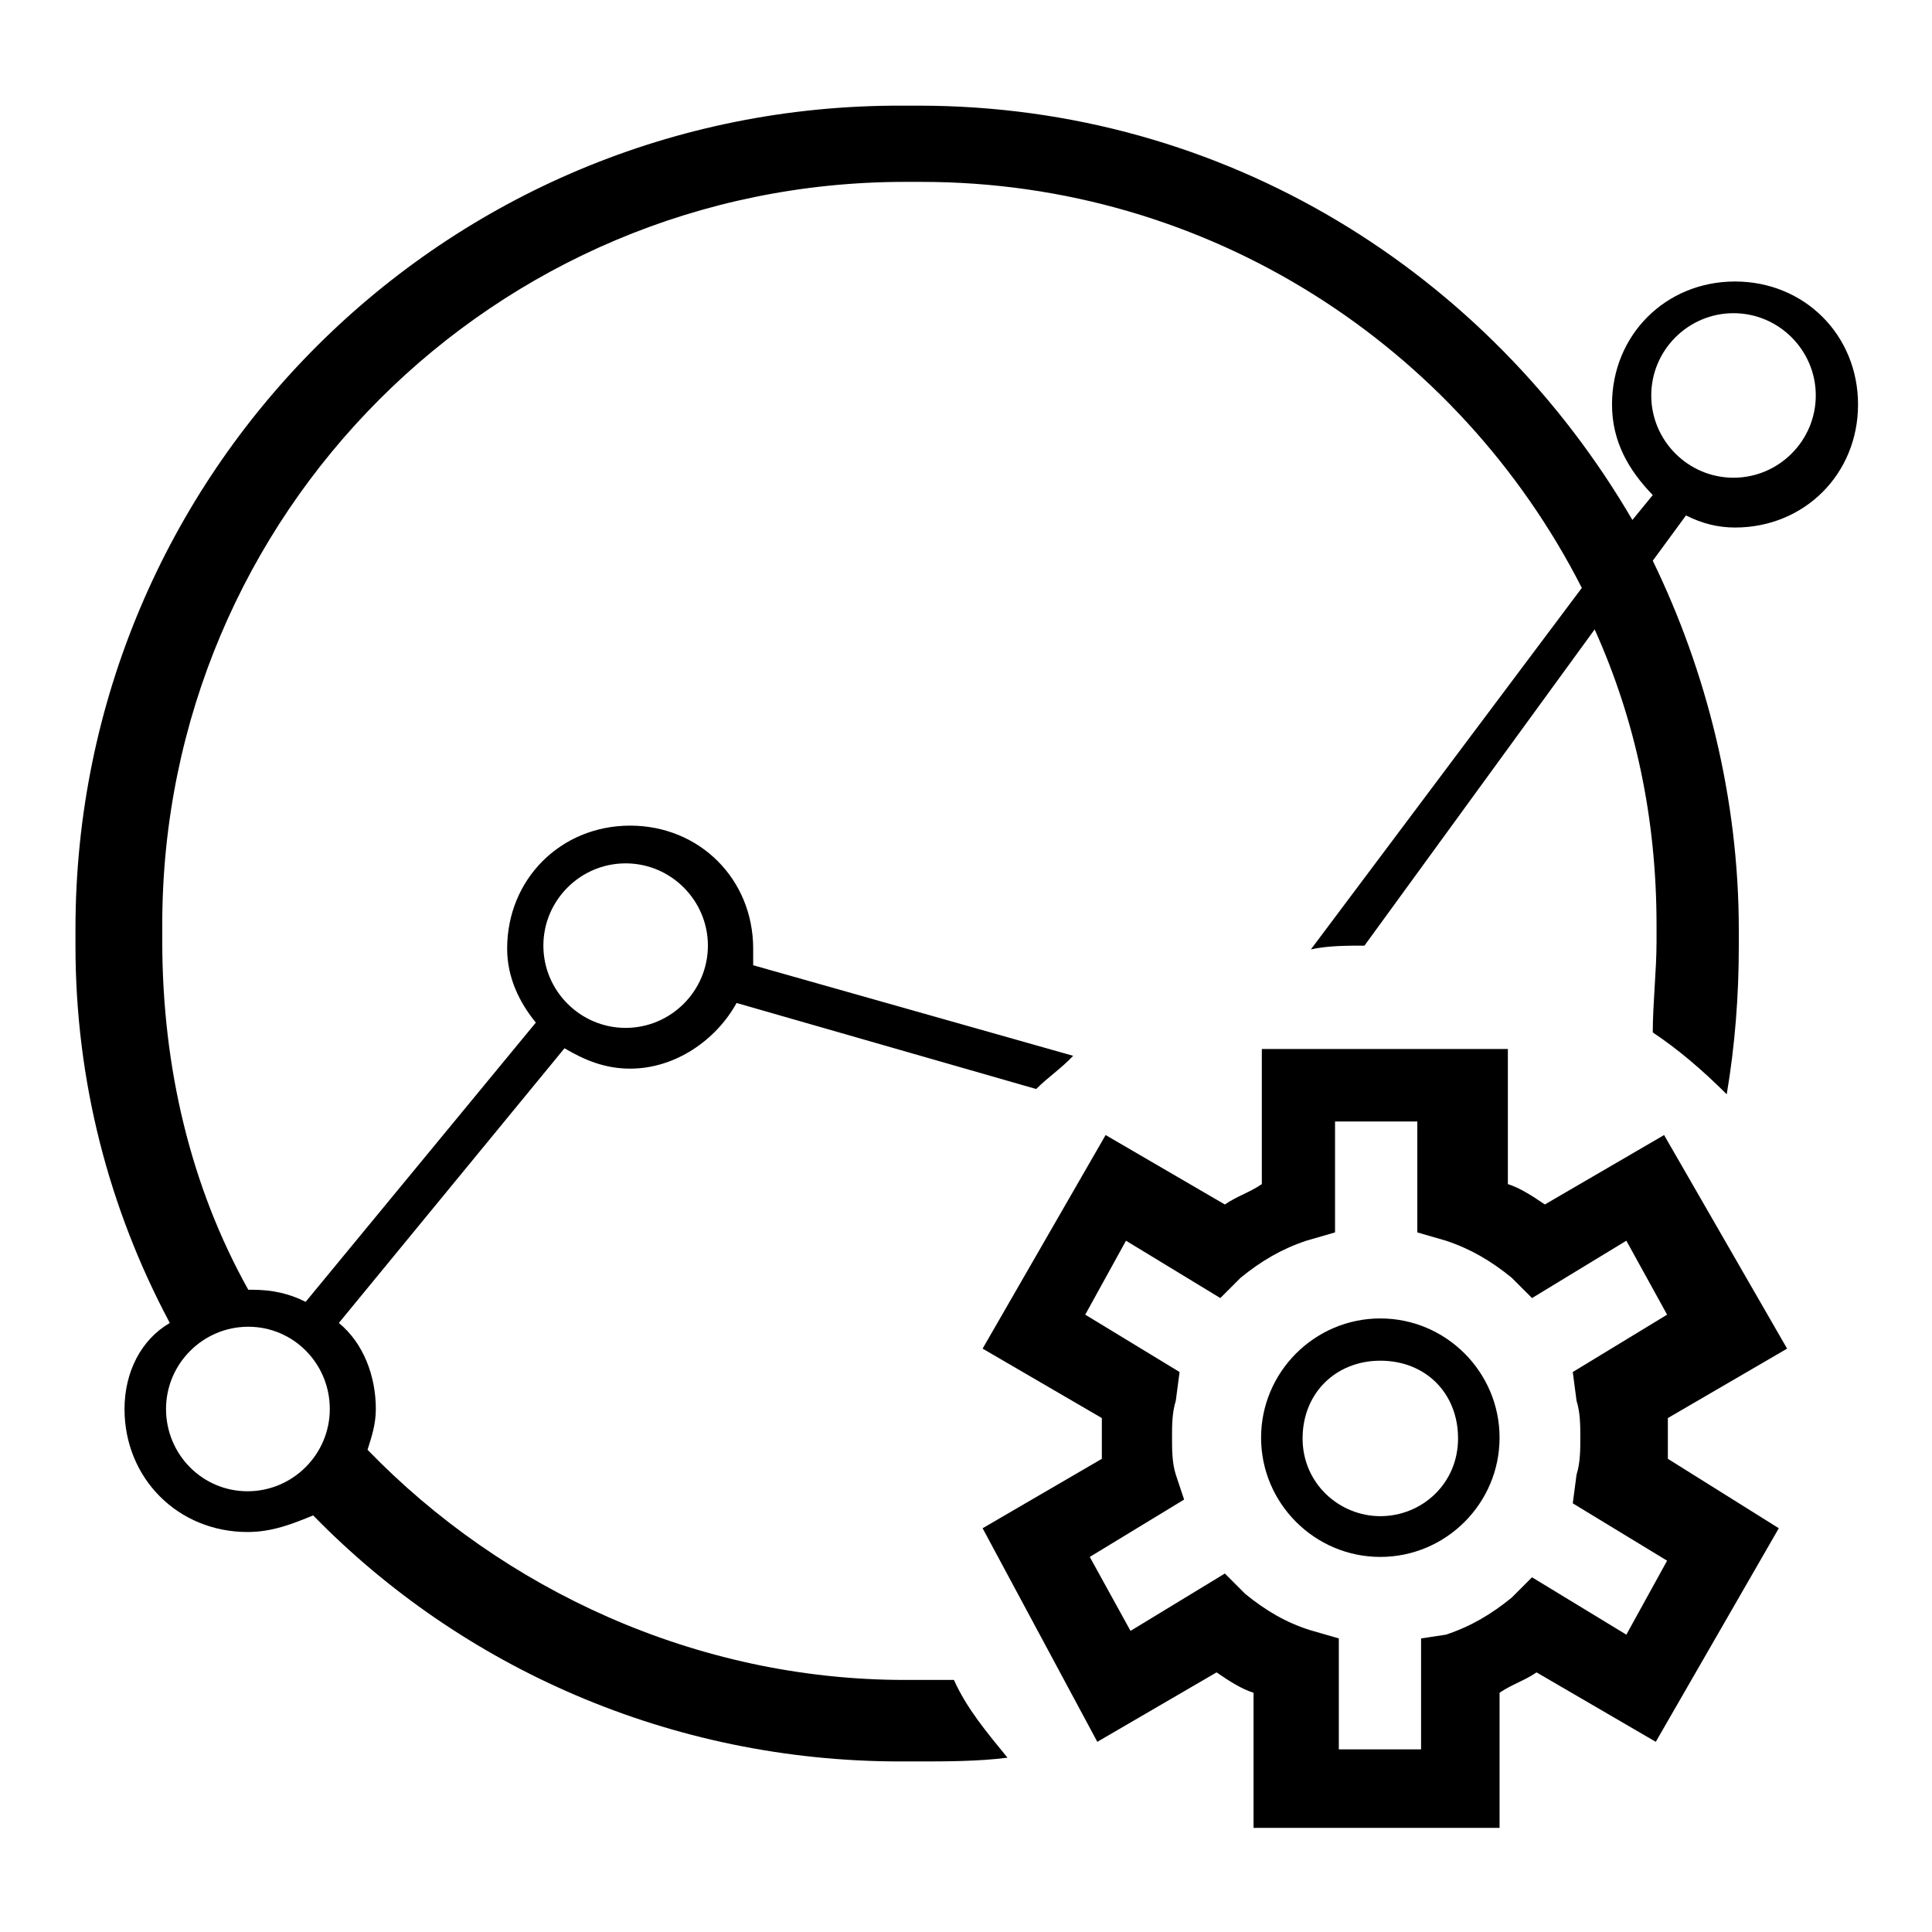
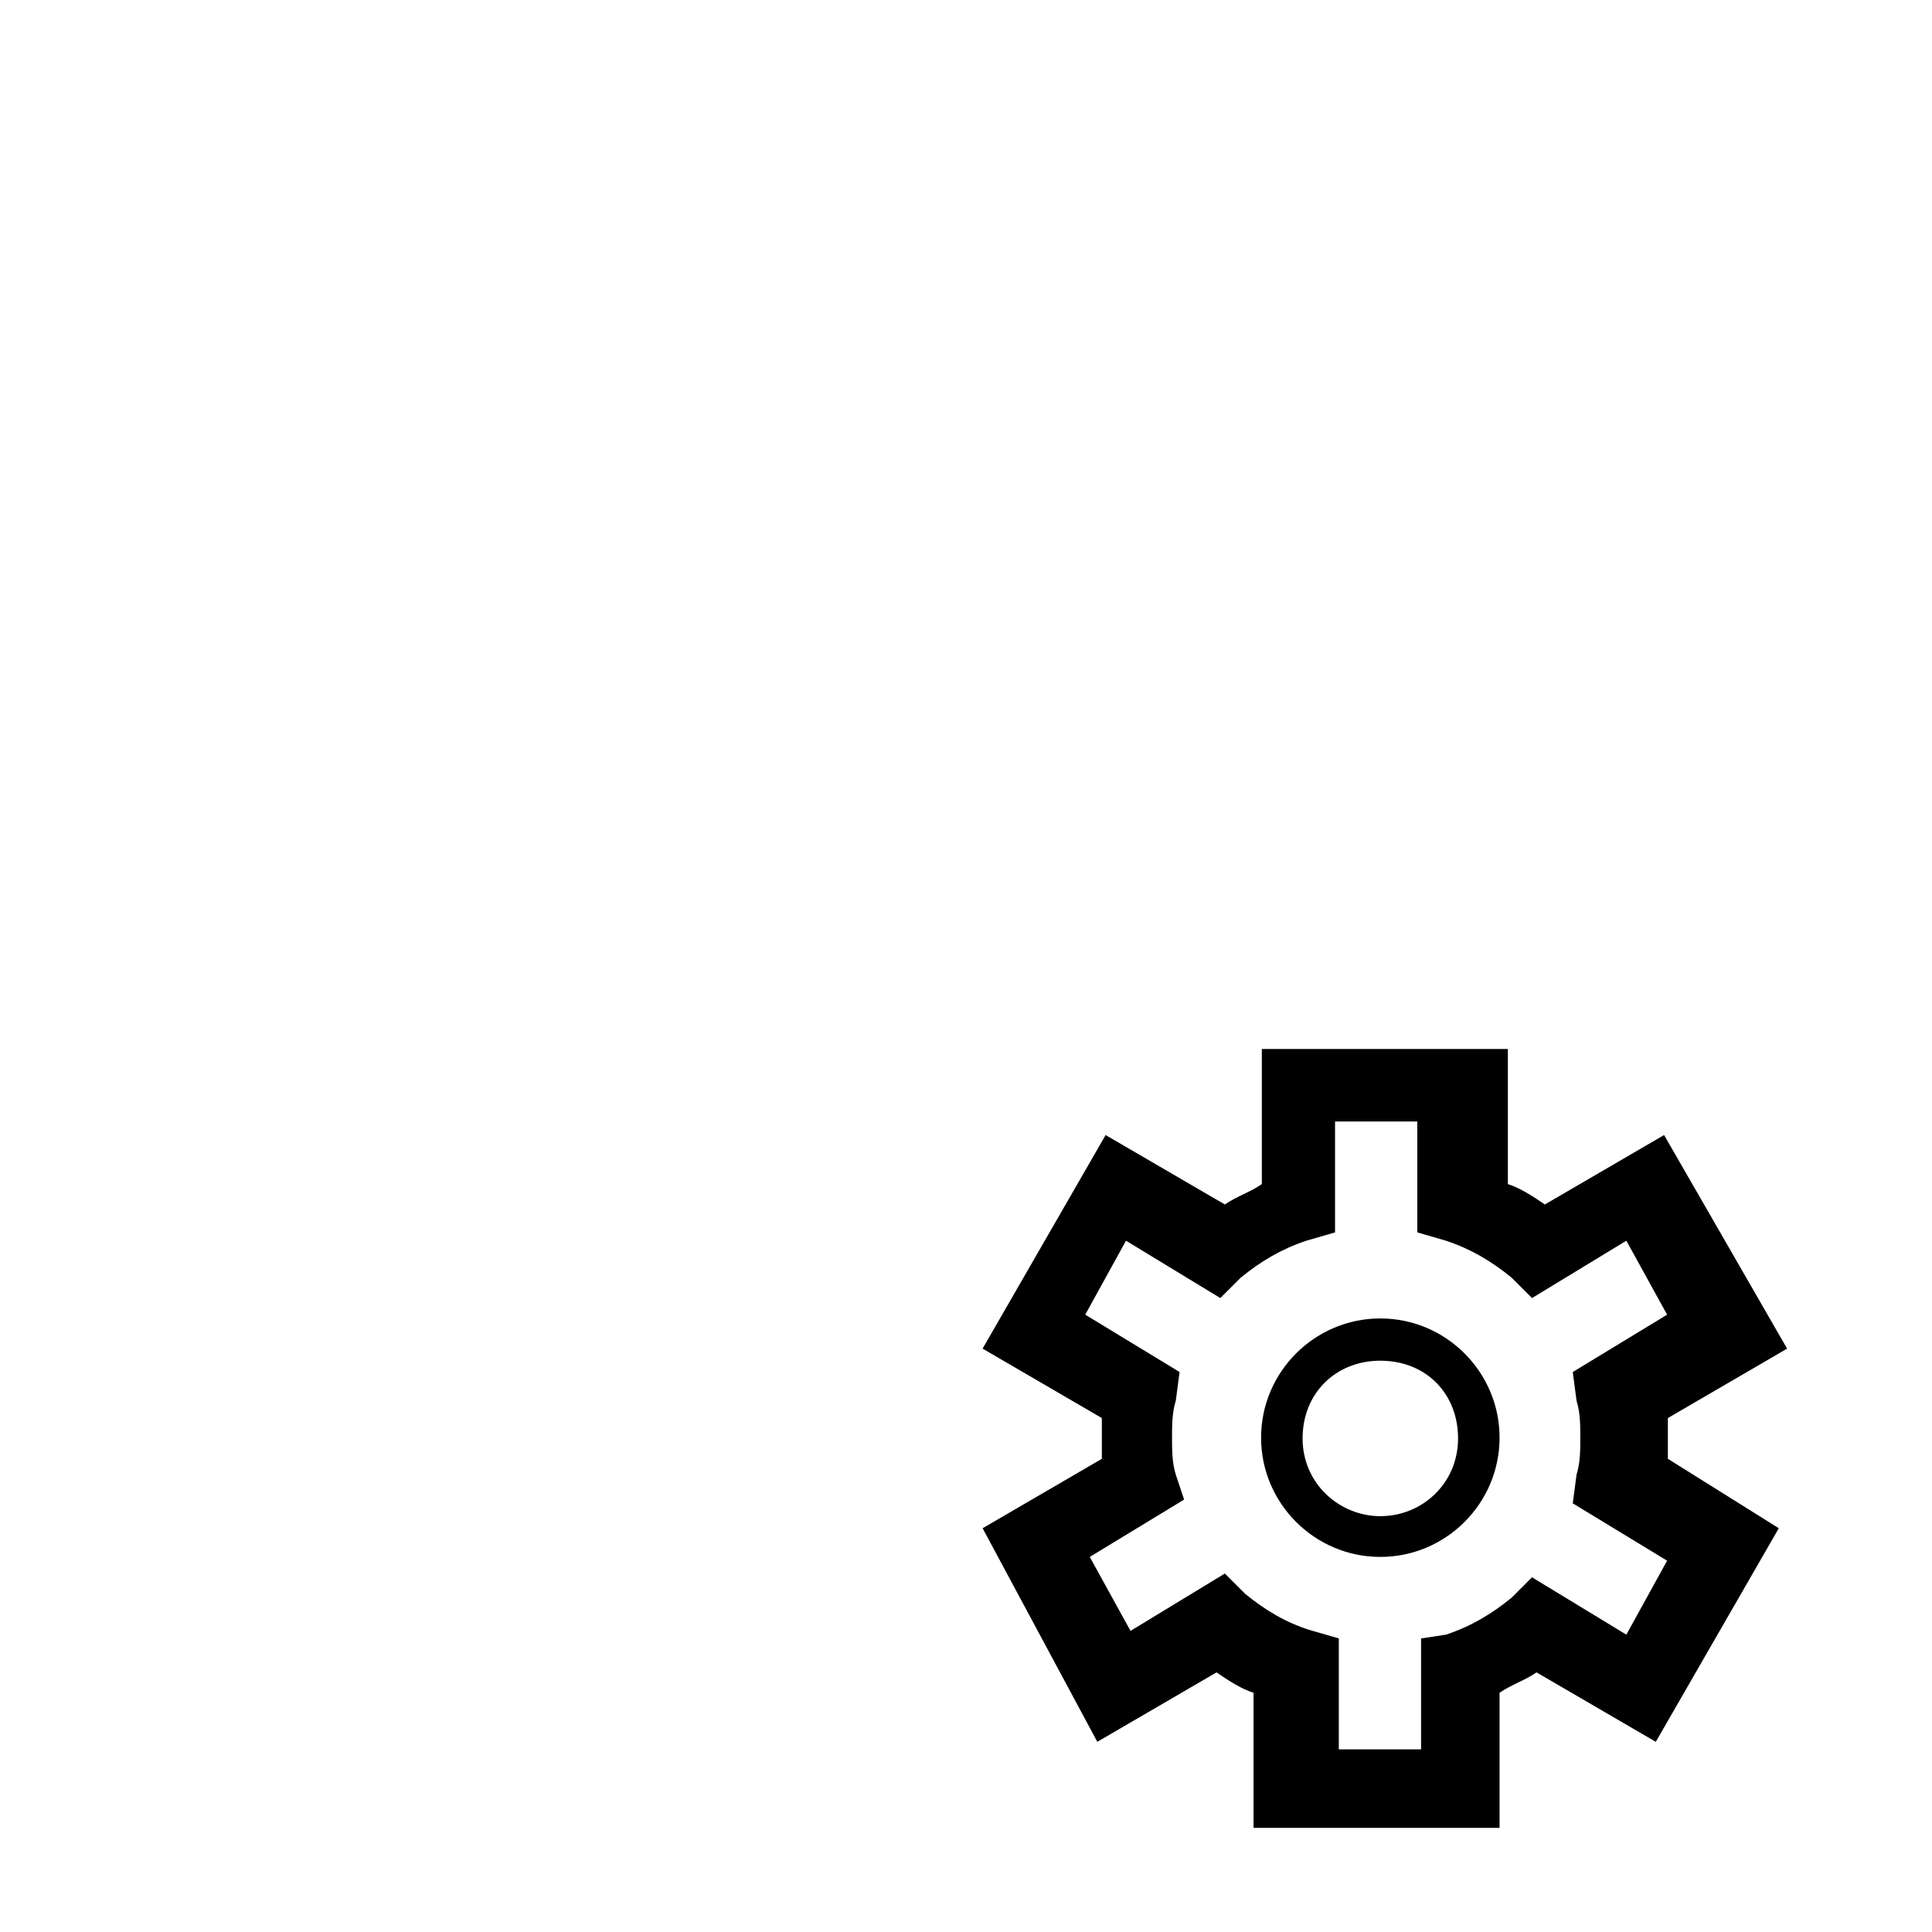
<svg xmlns="http://www.w3.org/2000/svg" version="1.1" x="0px" y="0px" viewBox="0 0 256 256" enable-background="new 0 0 256 256" xml:space="preserve">
  <g>
-     <path fill="#000000" d="M16.5,186.7c0,9.2,7.1,16.3,16.3,16.3c3.3,0,6-1.1,8.7-2.2c19.6,20.1,47.3,32.6,77.8,32.6h2.2 c3.8,0,8.2,0,12-0.5c-2.7-3.3-5.4-6.5-7.1-10.3h-6.5c-27.7,0-53.3-12-71.2-30.5c0.5-1.6,1.1-3.3,1.1-5.4c0-4.3-1.6-8.7-4.9-11.4 l29.9-36.4c2.7,1.6,5.4,2.7,8.7,2.7c6,0,11.4-3.8,14.1-8.7l39.7,11.4c1.6-1.6,3.3-2.7,4.9-4.4l-42.4-12v-2.2 c0-9.2-7.1-16.3-16.3-16.3c-9.2,0-16.3,7.1-16.3,16.3c0,3.8,1.6,7.1,3.8,9.8l-30.5,37c-2.2-1.1-4.4-1.6-7.1-1.6h-0.5 c-7.6-13.6-11.4-29.4-11.4-46.2v-2.2c0-54.4,44-98.4,98.4-98.4h2.2c38.1,0,71.2,21.8,87.5,53.8l-35.9,47.9c2.2-0.5,4.9-0.5,7.1-0.5 l30.5-41.9c5.4,12,8.2,25,8.2,39.2v2.2c0,3.8-0.5,8.2-0.5,12c3.3,2.2,6.5,4.9,9.8,8.2c1.1-6.5,1.6-13.1,1.6-19.6v-2.2 c0-17.4-4.3-34.3-11.4-48.9l4.4-6c2.2,1.1,4.3,1.6,6.5,1.6c9.2,0,16.3-7.1,16.3-16.3c0-9.2-7.1-16.3-16.3-16.3 c-9.2,0-16.3,7.1-16.3,16.3c0,4.9,2.2,8.7,5.4,12l-2.7,3.3c-19-32.6-53.8-54.9-94.6-54.9h-2.2C58.9,13.8,10,62.7,10,123.1v2.2 c0,17.9,4.4,34.8,12.5,50C18.7,177.5,16.5,181.8,16.5,186.7L16.5,186.7z M72,125.3c0-6,4.9-10.9,10.9-10.9s10.9,4.9,10.9,10.9 c0,6-4.9,10.9-10.9,10.9S72,131.3,72,125.3z M218.8,52.4c0-6,4.9-10.9,10.9-10.9c6,0,10.9,4.9,10.9,10.9s-4.9,10.9-10.9,10.9 C223.7,63.3,218.8,58.4,218.8,52.4z M43.7,186.7c0,6-4.9,10.9-10.9,10.9S22,192.7,22,186.7c0-6,4.9-10.9,10.9-10.9 S43.7,180.7,43.7,186.7z" />
    <path fill="#000000" d="M145.4,230.8l15.8-9.2c1.6,1.1,3.3,2.2,4.9,2.7v17.9h32.6v-17.9c1.6-1.1,3.3-1.6,4.9-2.7l15.8,9.2 l16.3-28.3l-14.7-9.2v-2.7v-2.7l15.8-9.2l-16.3-28.3l-15.8,9.2c-1.6-1.1-3.3-2.2-4.9-2.7v-17.9h-32.6v17.9 c-1.6,1.1-3.3,1.6-4.9,2.7l-15.8-9.2l-16.3,28.3l15.8,9.2v5.4l-15.8,9.2L145.4,230.8z M165,211.2l-2.7-2.7l-12.5,7.6l-5.4-9.8 l12.5-7.6l-1.1-3.3c-0.5-1.6-0.5-3.3-0.5-4.9s0-3.3,0.5-4.9l0.5-3.8l-12.5-7.6l5.4-9.8l12.5,7.6l2.7-2.7c2.7-2.2,5.4-3.8,8.7-4.9 l3.8-1.1v-14.7h10.9v14.7l3.8,1.1c3.3,1.1,6,2.7,8.7,4.9l2.7,2.7l12.5-7.6l5.4,9.8l-12.5,7.6l0.5,3.8c0.5,1.6,0.5,3.3,0.5,4.9 s0,3.3-0.5,4.9l-0.5,3.8l12.5,7.6l-5.4,9.8L203,209l-2.7,2.7c-2.7,2.2-5.4,3.8-8.7,4.9l-3.3,0.5v14.7h-10.9v-14.7l-3.8-1.1 C170.4,215,167.7,213.4,165,211.2z" />
    <path fill="#000000" d="M198.7,190.5c0-8.7-7.1-15.8-15.8-15.8c-8.7,0-15.8,7.1-15.8,15.8s7.1,15.8,15.8,15.8 C191.6,206.3,198.7,199.2,198.7,190.5z M182.9,200.9c-5.4,0-10.3-4.3-10.3-10.3s4.4-10.3,10.3-10.3c6,0,10.3,4.3,10.3,10.3 S188.4,200.9,182.9,200.9z" />
  </g>
</svg>